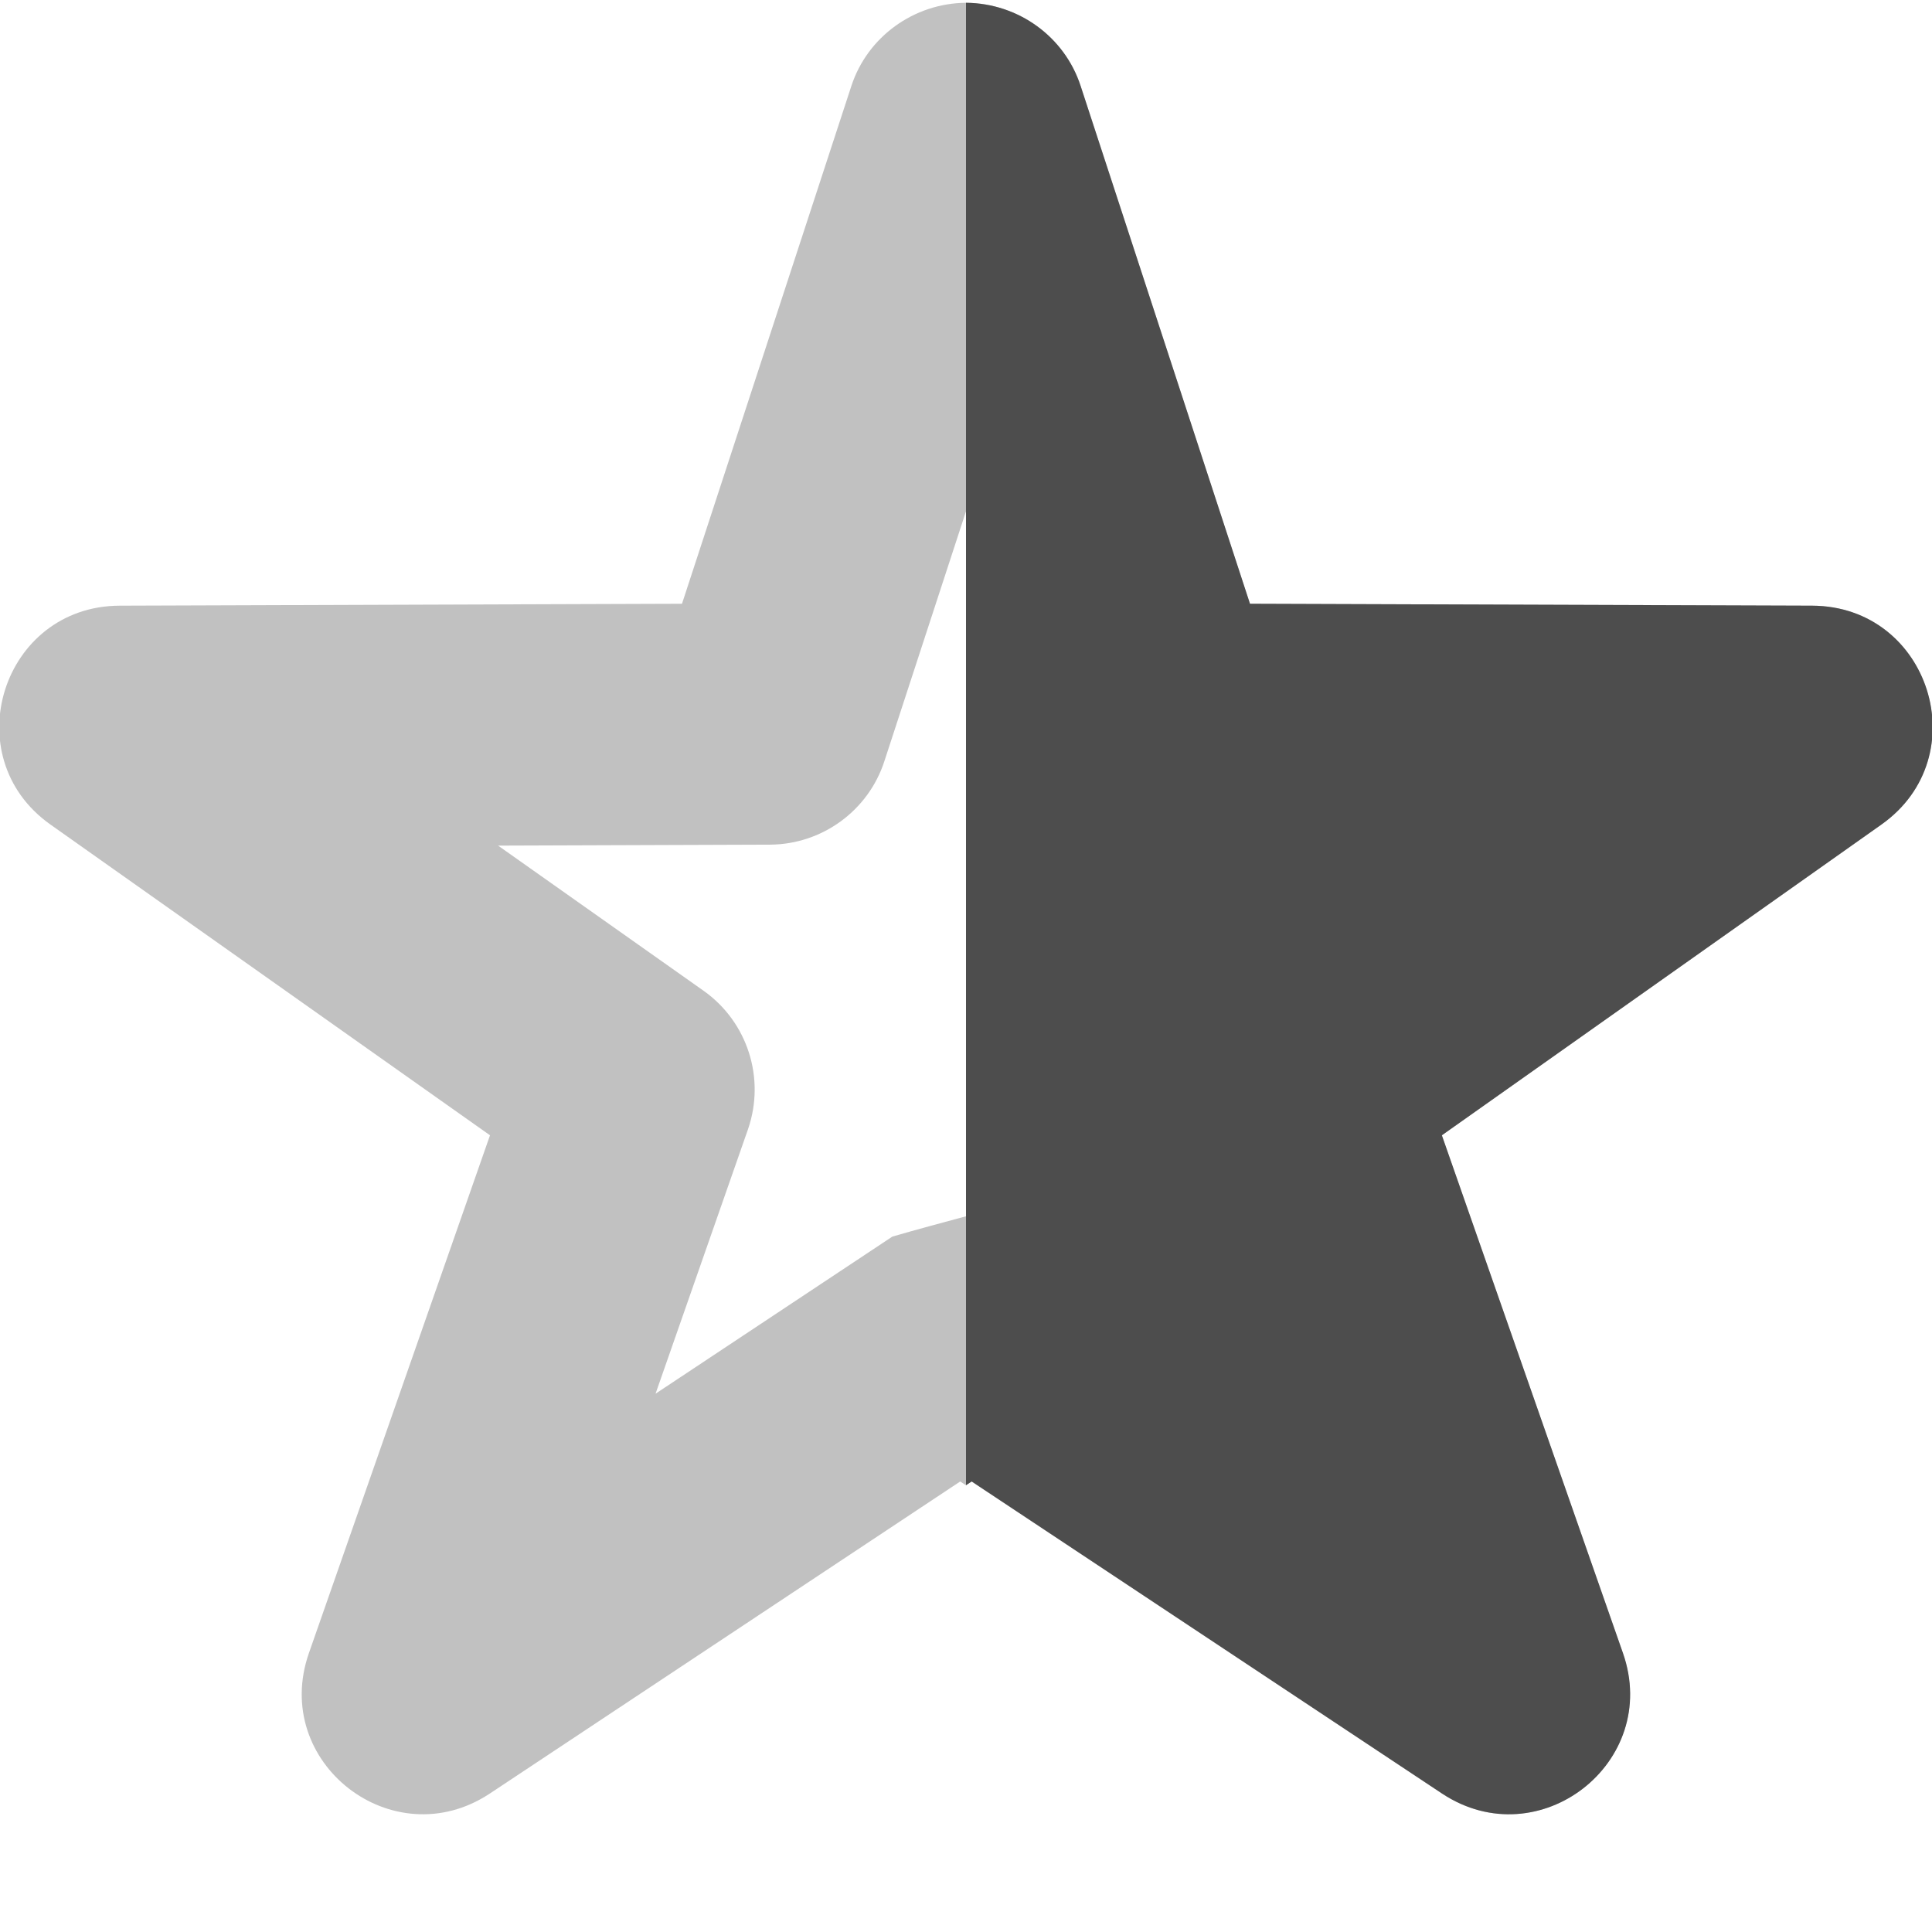
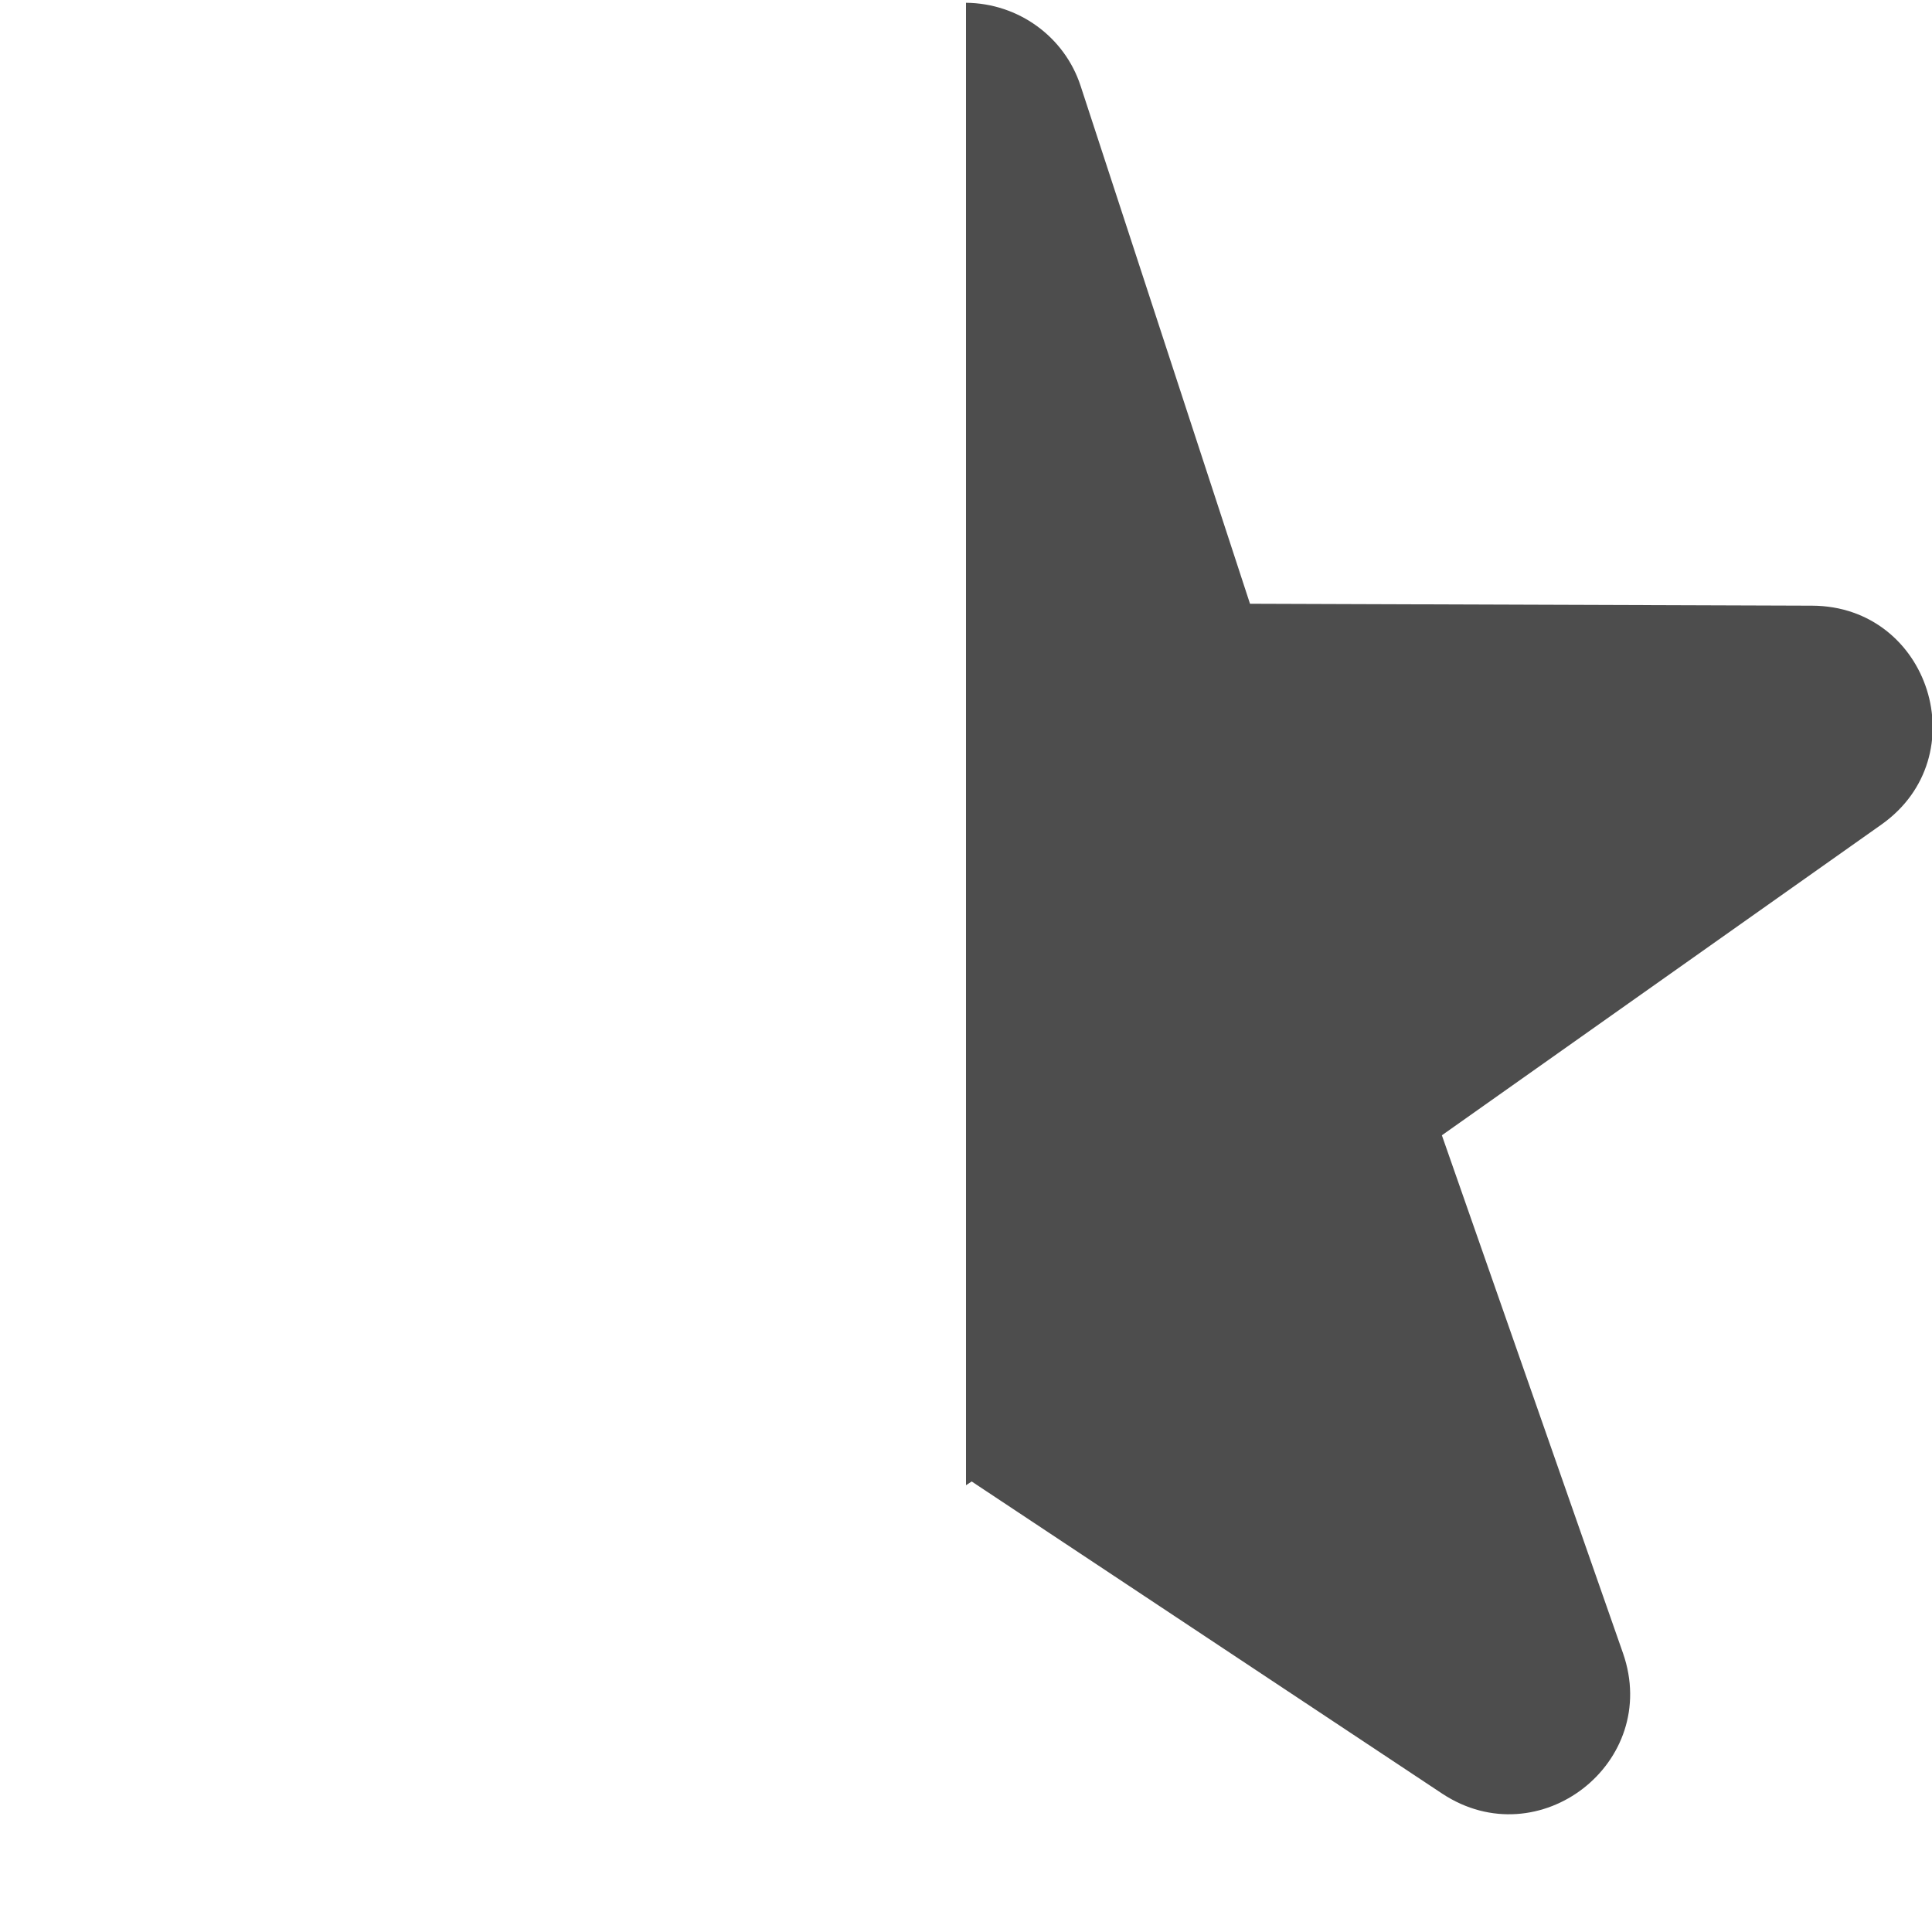
<svg xmlns="http://www.w3.org/2000/svg" xmlns:ns1="http://www.inkscape.org/namespaces/inkscape" xmlns:ns2="http://sodipodi.sourceforge.net/DTD/sodipodi-0.dtd" width="16" height="16" viewBox="0 0 16 16" version="1.1" id="svg5" ns1:version="1.2.2 (1:1.2.2+202305151914+b0a8486541)" ns2:docname="semi-starred-symbolic-rtl.svg">
  <ns2:namedview id="namedview7" pagecolor="#ffffff" bordercolor="#000000" borderopacity="0.25" ns1:showpageshadow="2" ns1:pageopacity="0.0" ns1:pagecheckerboard="0" ns1:deskcolor="#d1d1d1" ns1:document-units="px" showgrid="false" ns1:zoom="51.875" ns1:cx="8" ns1:cy="8" ns1:window-width="1920" ns1:window-height="1008" ns1:window-x="0" ns1:window-y="0" ns1:window-maximized="1" ns1:current-layer="svg5" />
  <defs id="defs2" />
-   <path d="m 8,0.023 c 0.434,0.004 0.816,0.281 0.949,0.688 l 1.402,4.289 4.656,0.016 c 0.973,0.004 1.367,1.25 0.574,1.812 l -3.641,2.574 1.5,4.289 c 0.316,0.906 -0.695,1.691 -1.496,1.164 l -3.898,-2.586 -0.047,0.031 -0.047,-0.031 -3.898,2.586 c -0.801,0.527 -1.812,-0.258 -1.496,-1.164 l 1.5,-4.289 -3.641,-2.574 c -0.793,-0.562 -0.398,-1.809 0.574,-1.812 L 5.648,5 7.051,0.711 c 0.133,-0.406 0.516,-0.684 0.949,-0.688 z m 0,4.211 -0.676,2.07 c -0.133,0.41 -0.516,0.688 -0.945,0.691 l -2.254,0.008 1.703,1.203 c 0.363,0.258 0.512,0.723 0.367,1.145 l -0.766,2.191 1.961,-1.301 c 0.203,-0.059 0.406,-0.113 0.609,-0.168 0.203,0.055 0.406,0.109 0.609,0.168 l 1.961,1.301 -0.766,-2.191 c -0.145,-0.422 0.004,-0.887 0.367,-1.144 l 1.703,-1.203 -2.254,-0.008 c -0.43,-0.004 -0.812,-0.281 -0.945,-0.691 l -0.676,-2.07 z" style="opacity:0.35;fill:#4d4d4d;fill-opacity:1" id="path396" ns2:nodetypes="scccccccccccccccccsscccccccccccccccccc" />
  <path id="path1119" style="fill:#4d4d4d;fill-opacity:1" d="m 8,0.023 c 0.434,0.004 0.816,0.281 0.949,0.688 L 10.352,5 l 4.656,0.016 c 0.973,0.004 1.367,1.25 0.574,1.812 l -3.641,2.574 1.5,4.289 c 0.316,0.906 -0.695,1.691 -1.496,1.164 l -3.898,-2.586 -0.047,0.031 z" />
</svg>